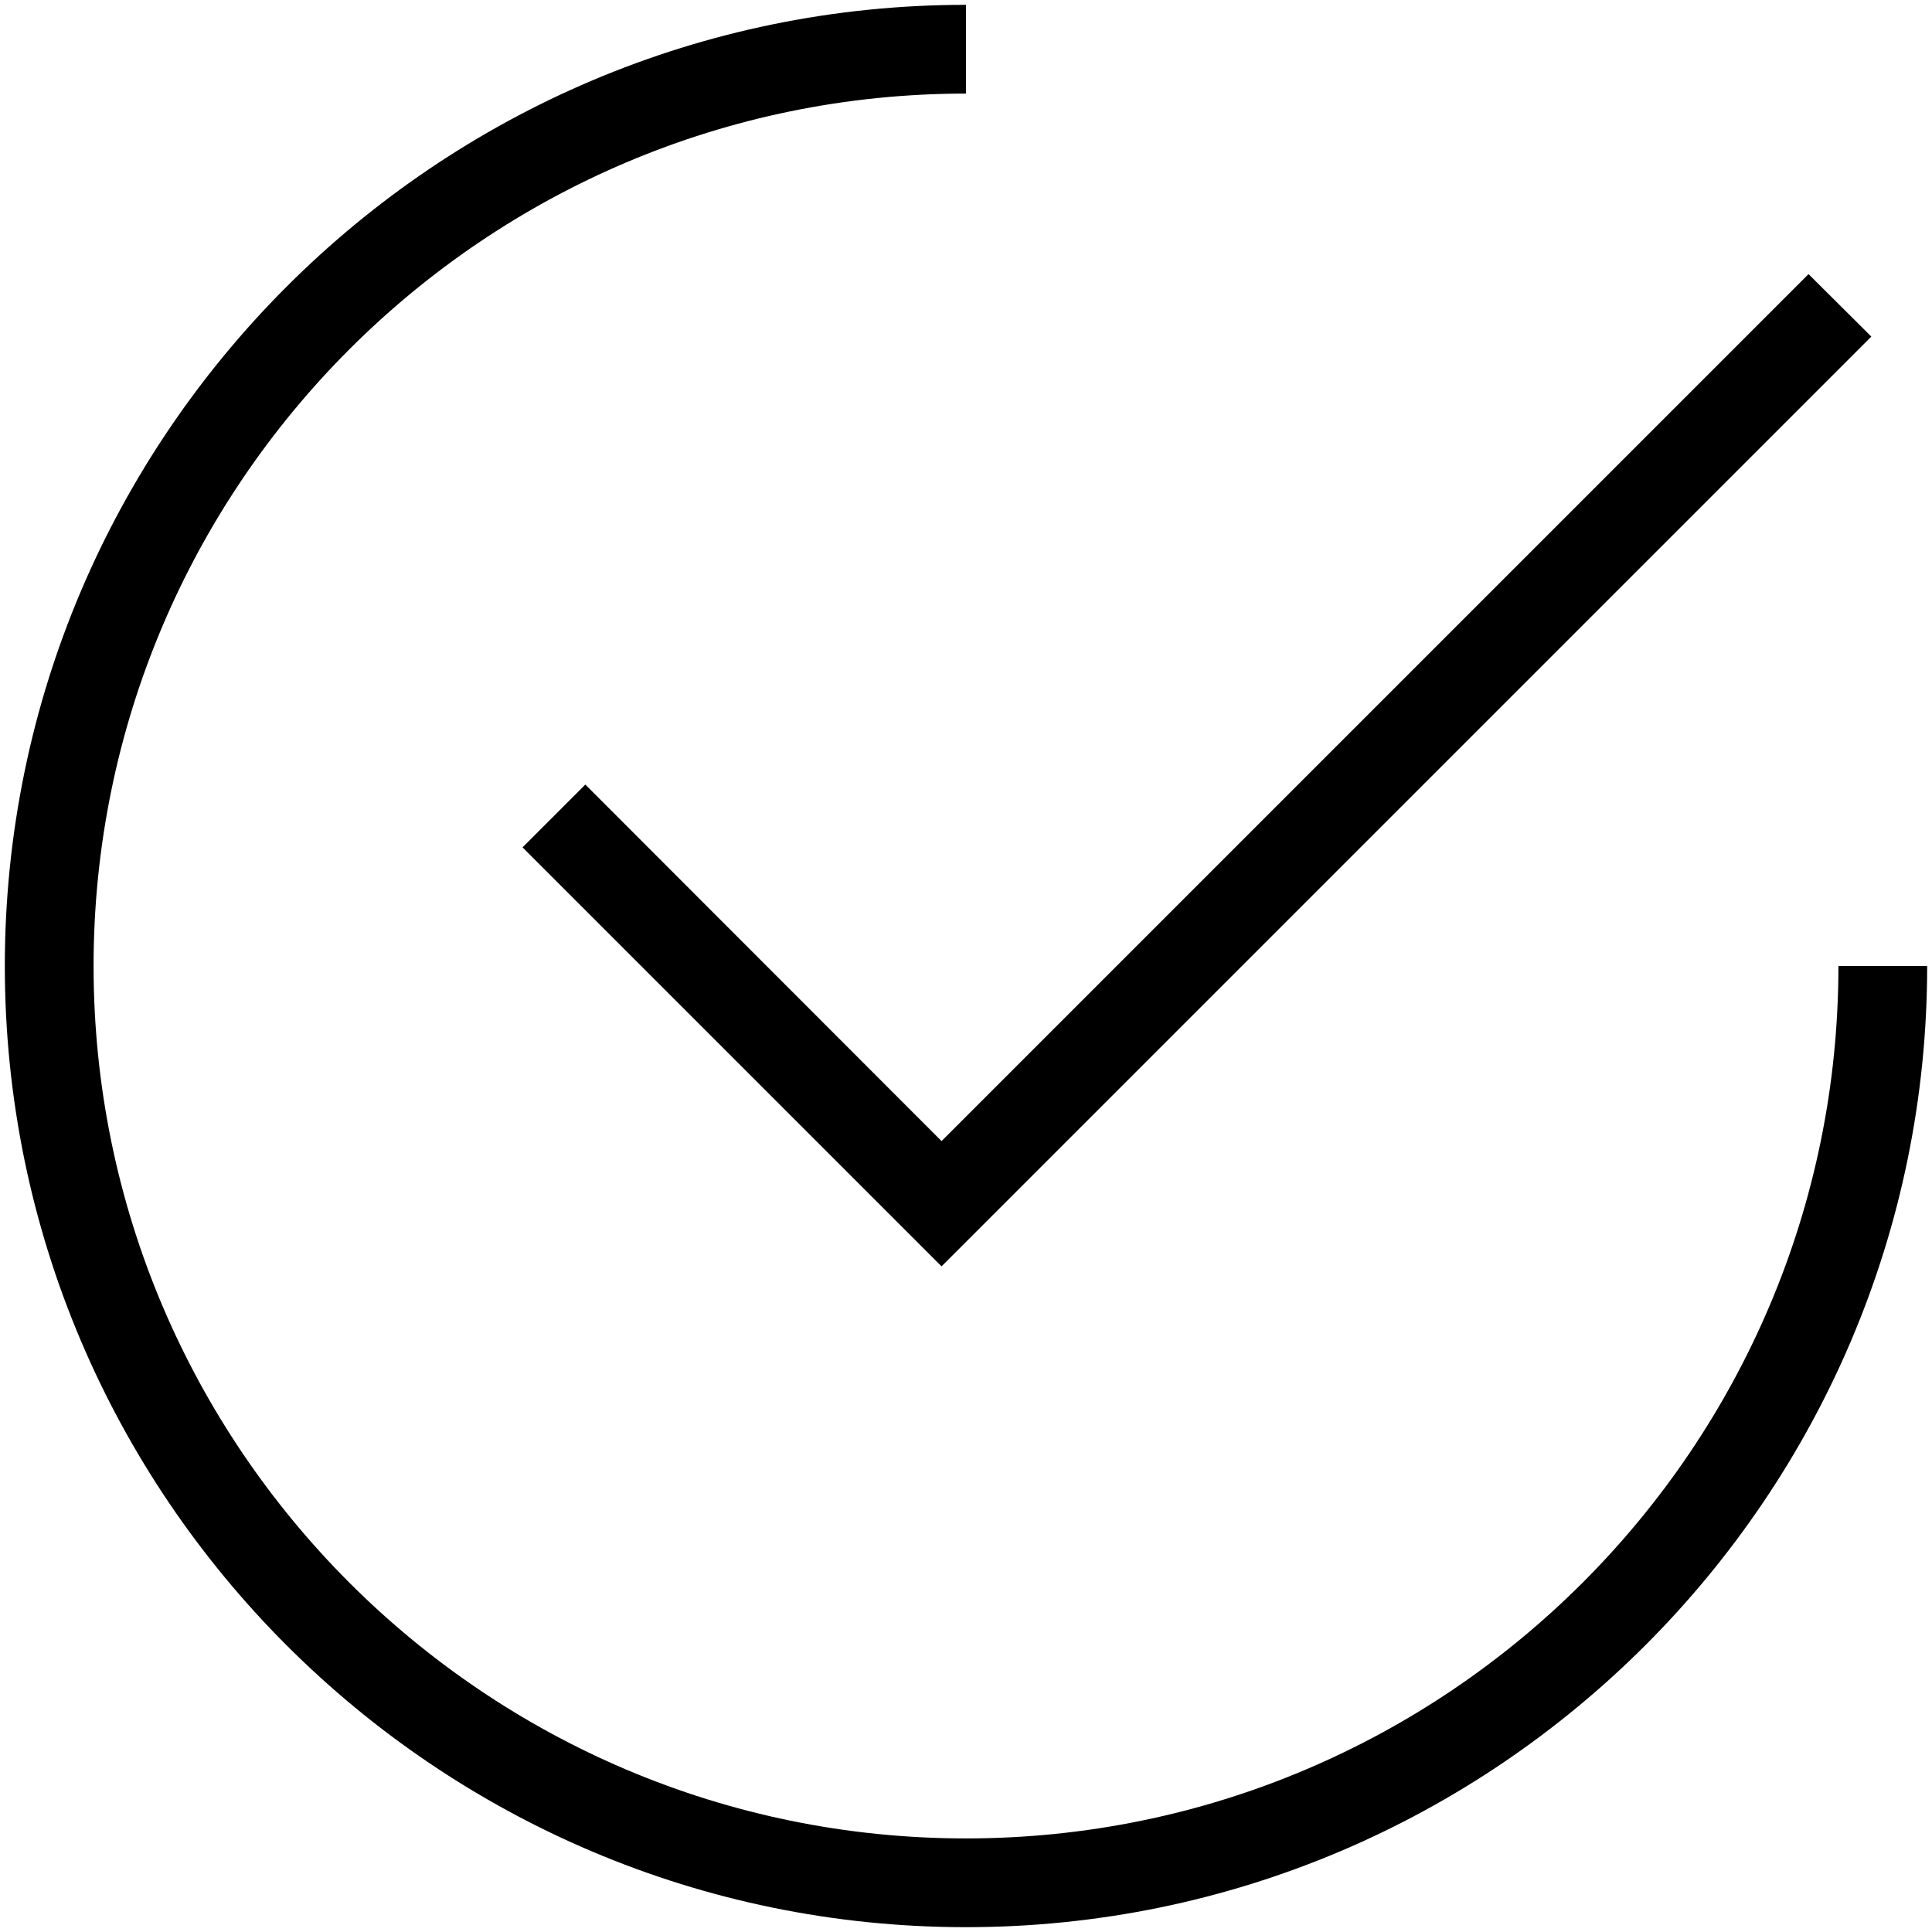
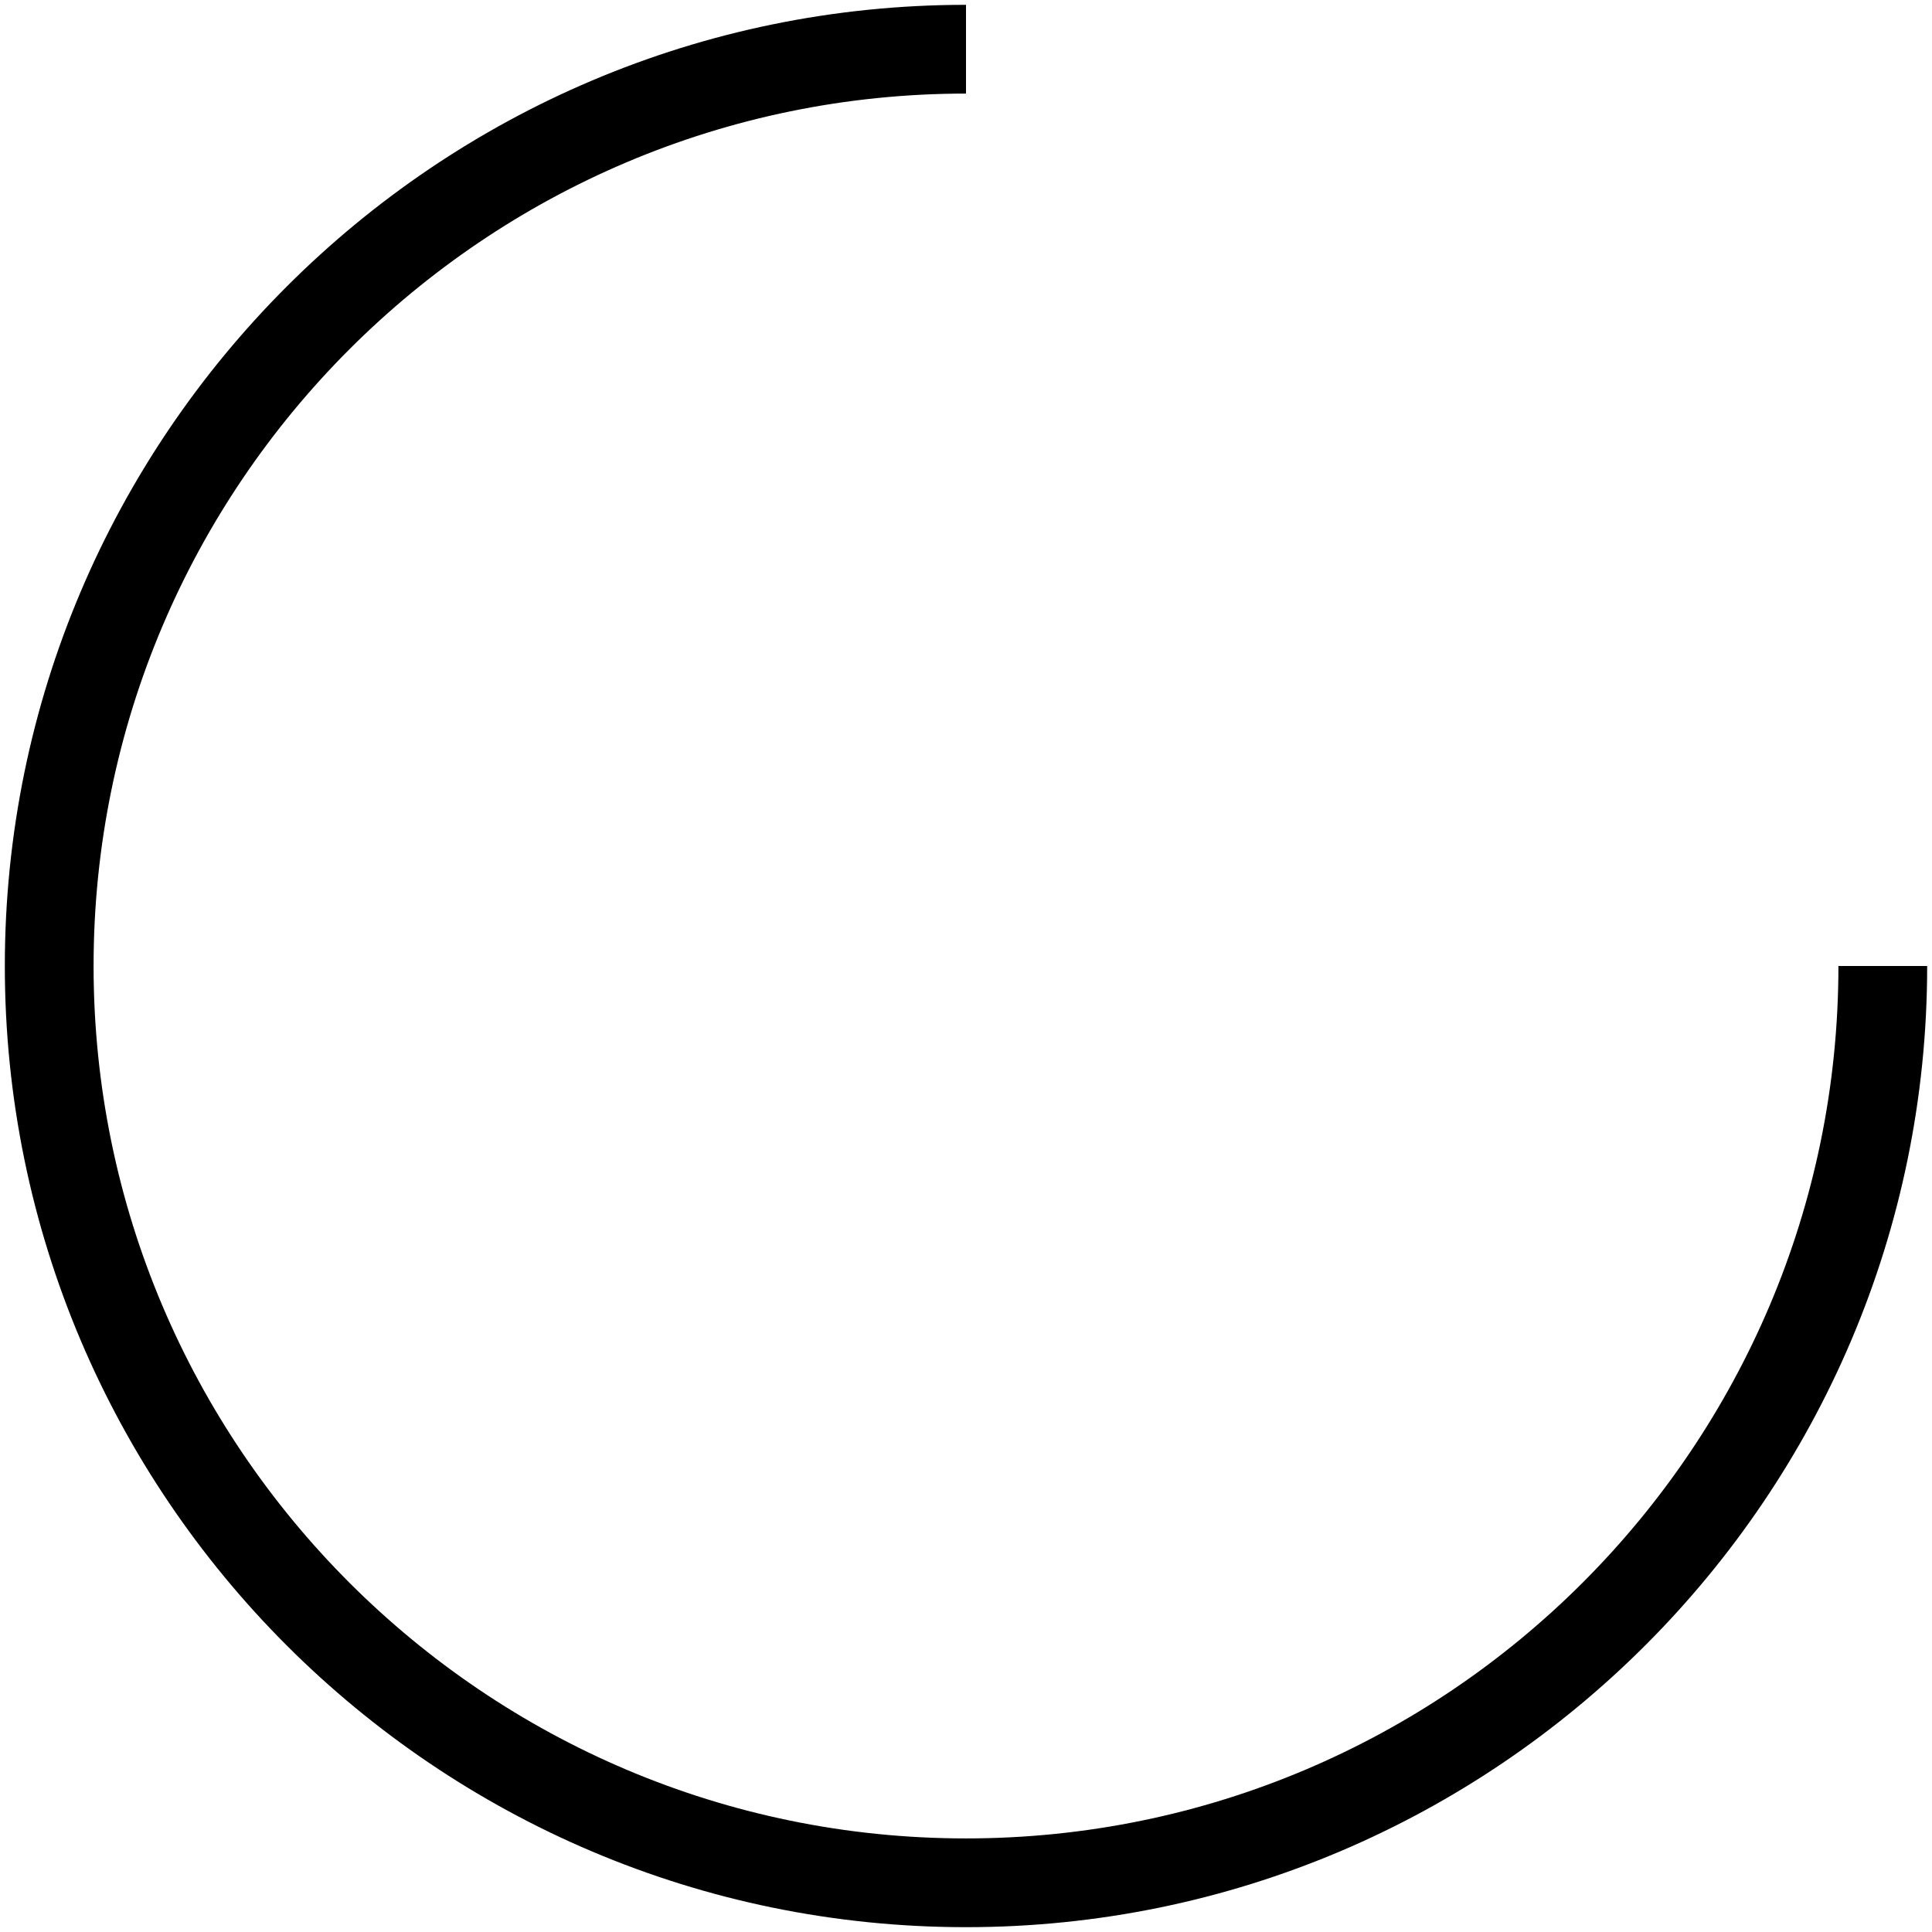
<svg xmlns="http://www.w3.org/2000/svg" id="Layer_1" height="512" viewBox="0 0 64 64" width="512">
  <g>
    <path d="m32 60.9c-15.94 0-28.9-12.96-28.9-28.9s12.96-28.9 28.9-28.9v-2.94c-17.56 0-31.84 14.28-31.84 31.84s14.28 31.84 31.84 31.84 31.84-14.29 31.84-31.84h-2.94c0 15.94-12.96 28.9-28.9 28.9z" />
-     <path d="m19.39 25.99-2.08 2.08 13.88 13.88 30.8-30.8-2.08-2.07-28.72 28.72z" />
  </g>
</svg>